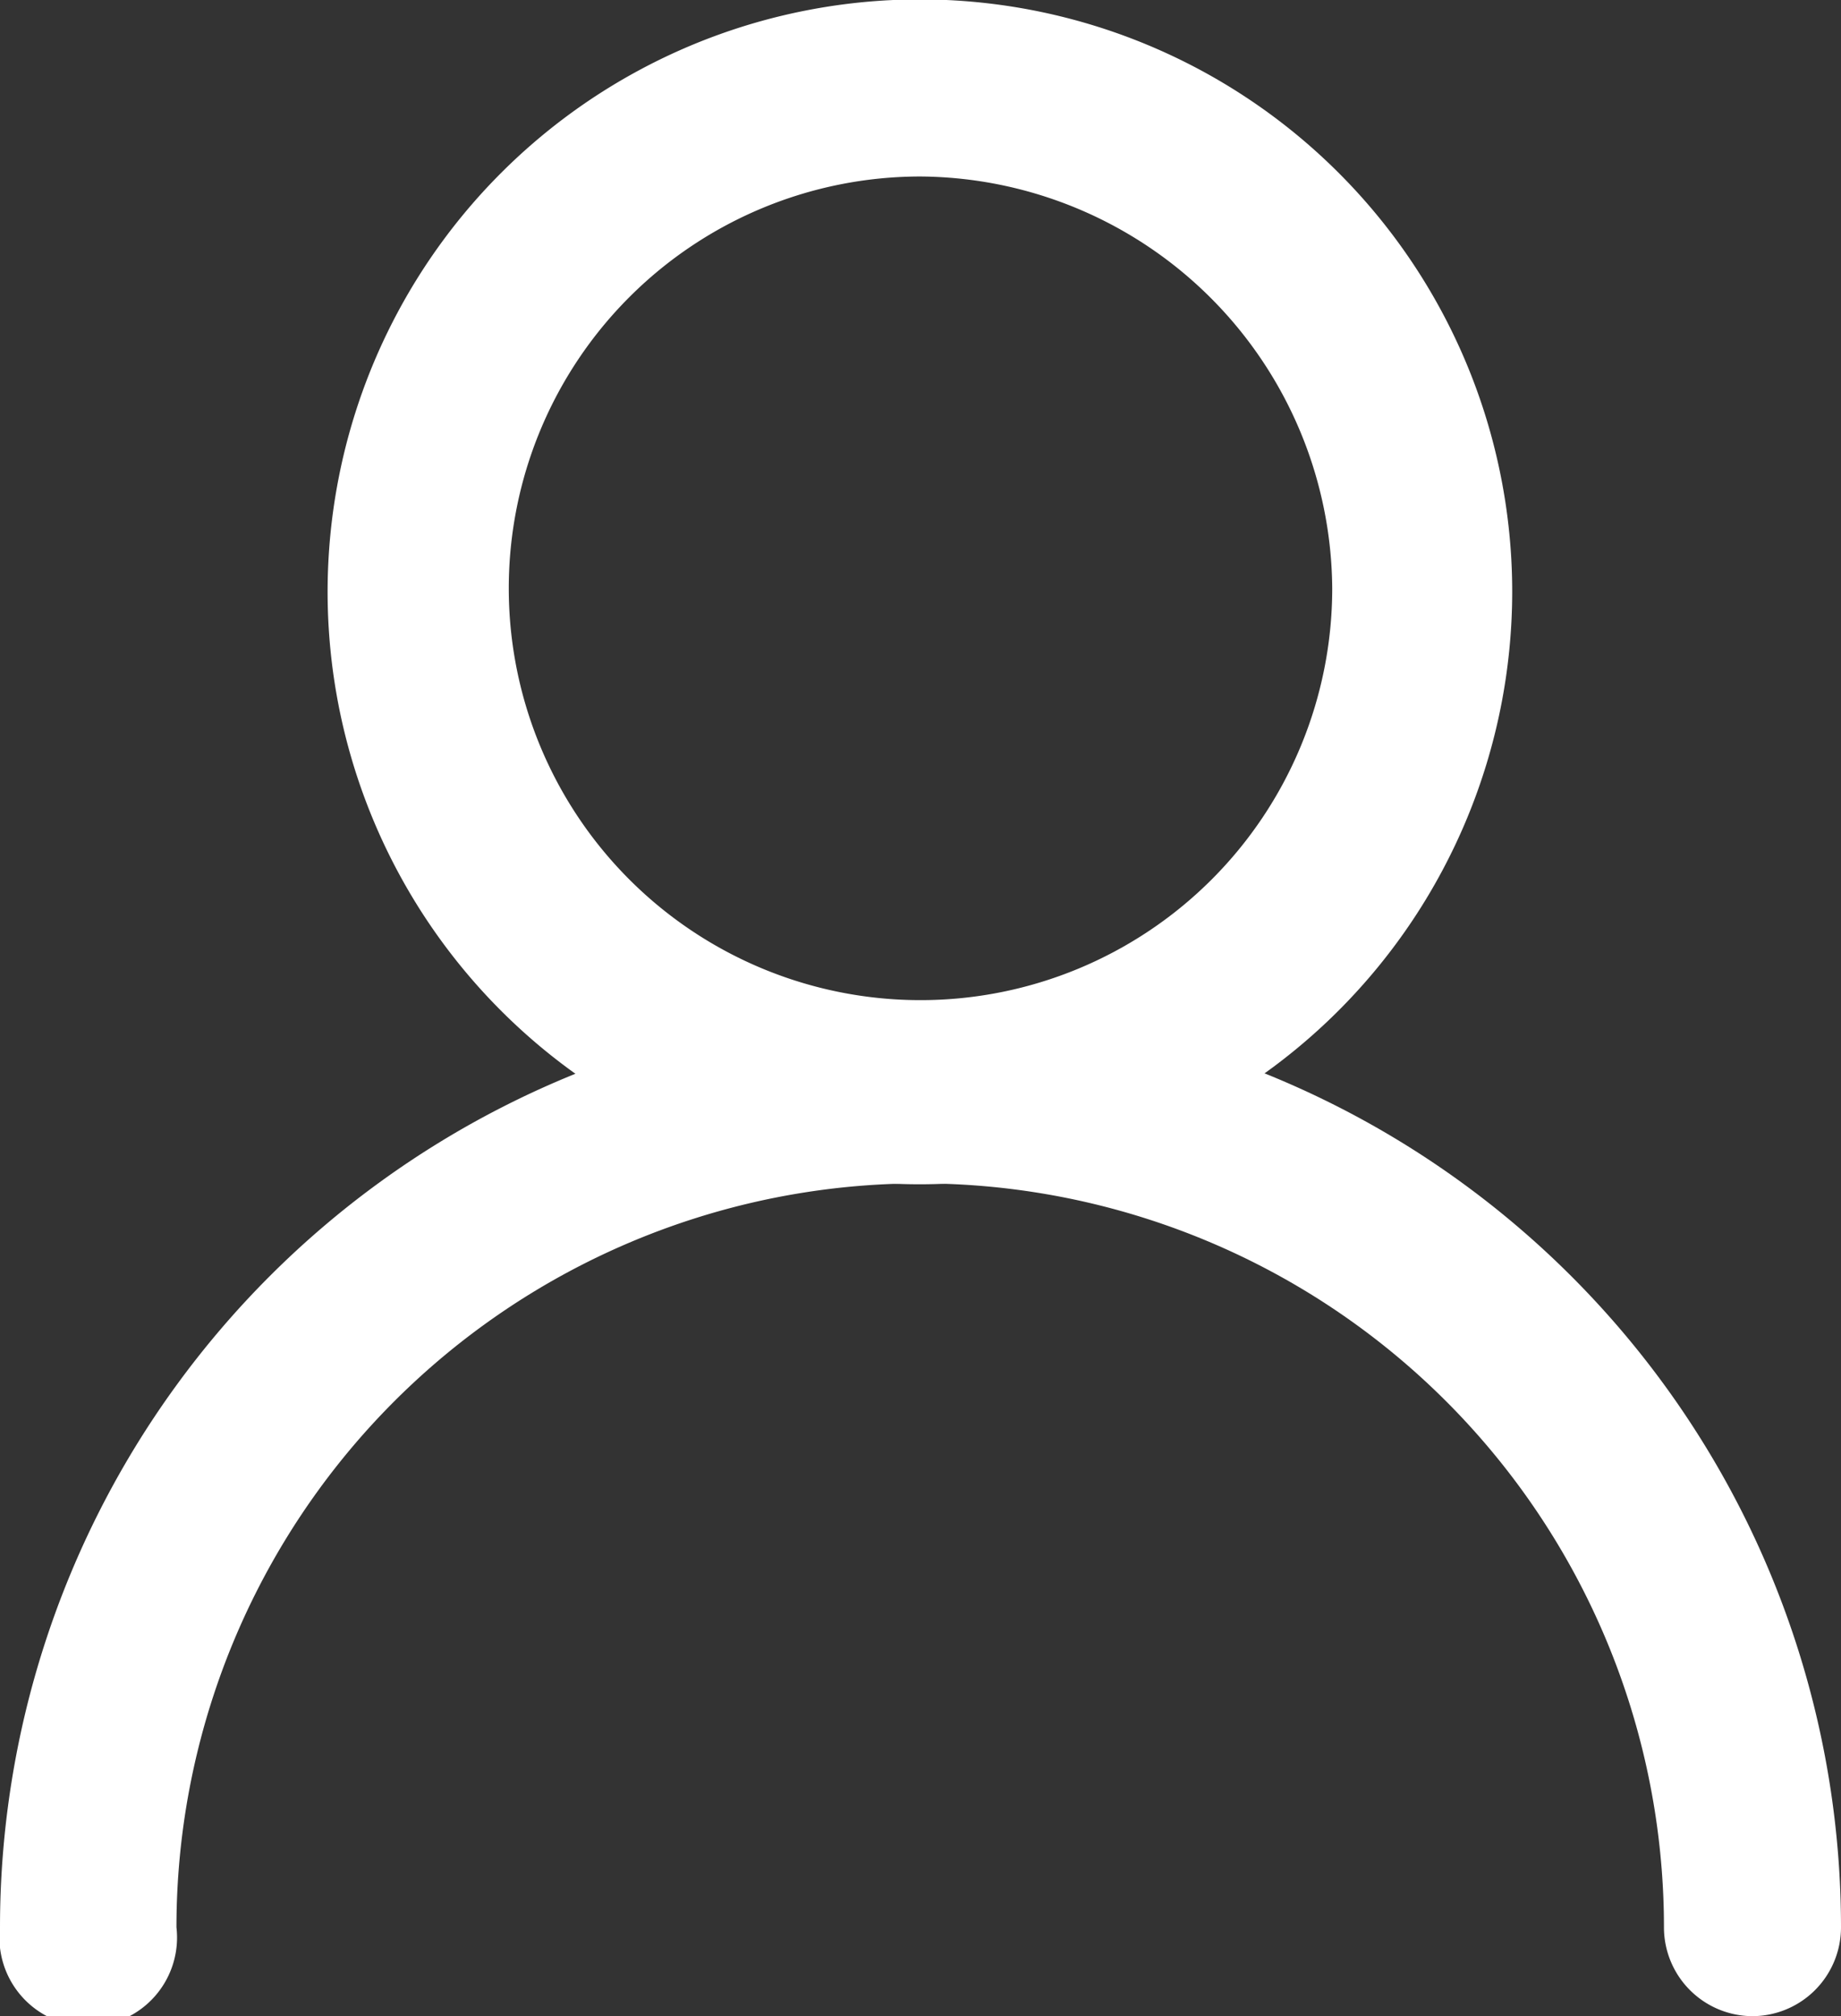
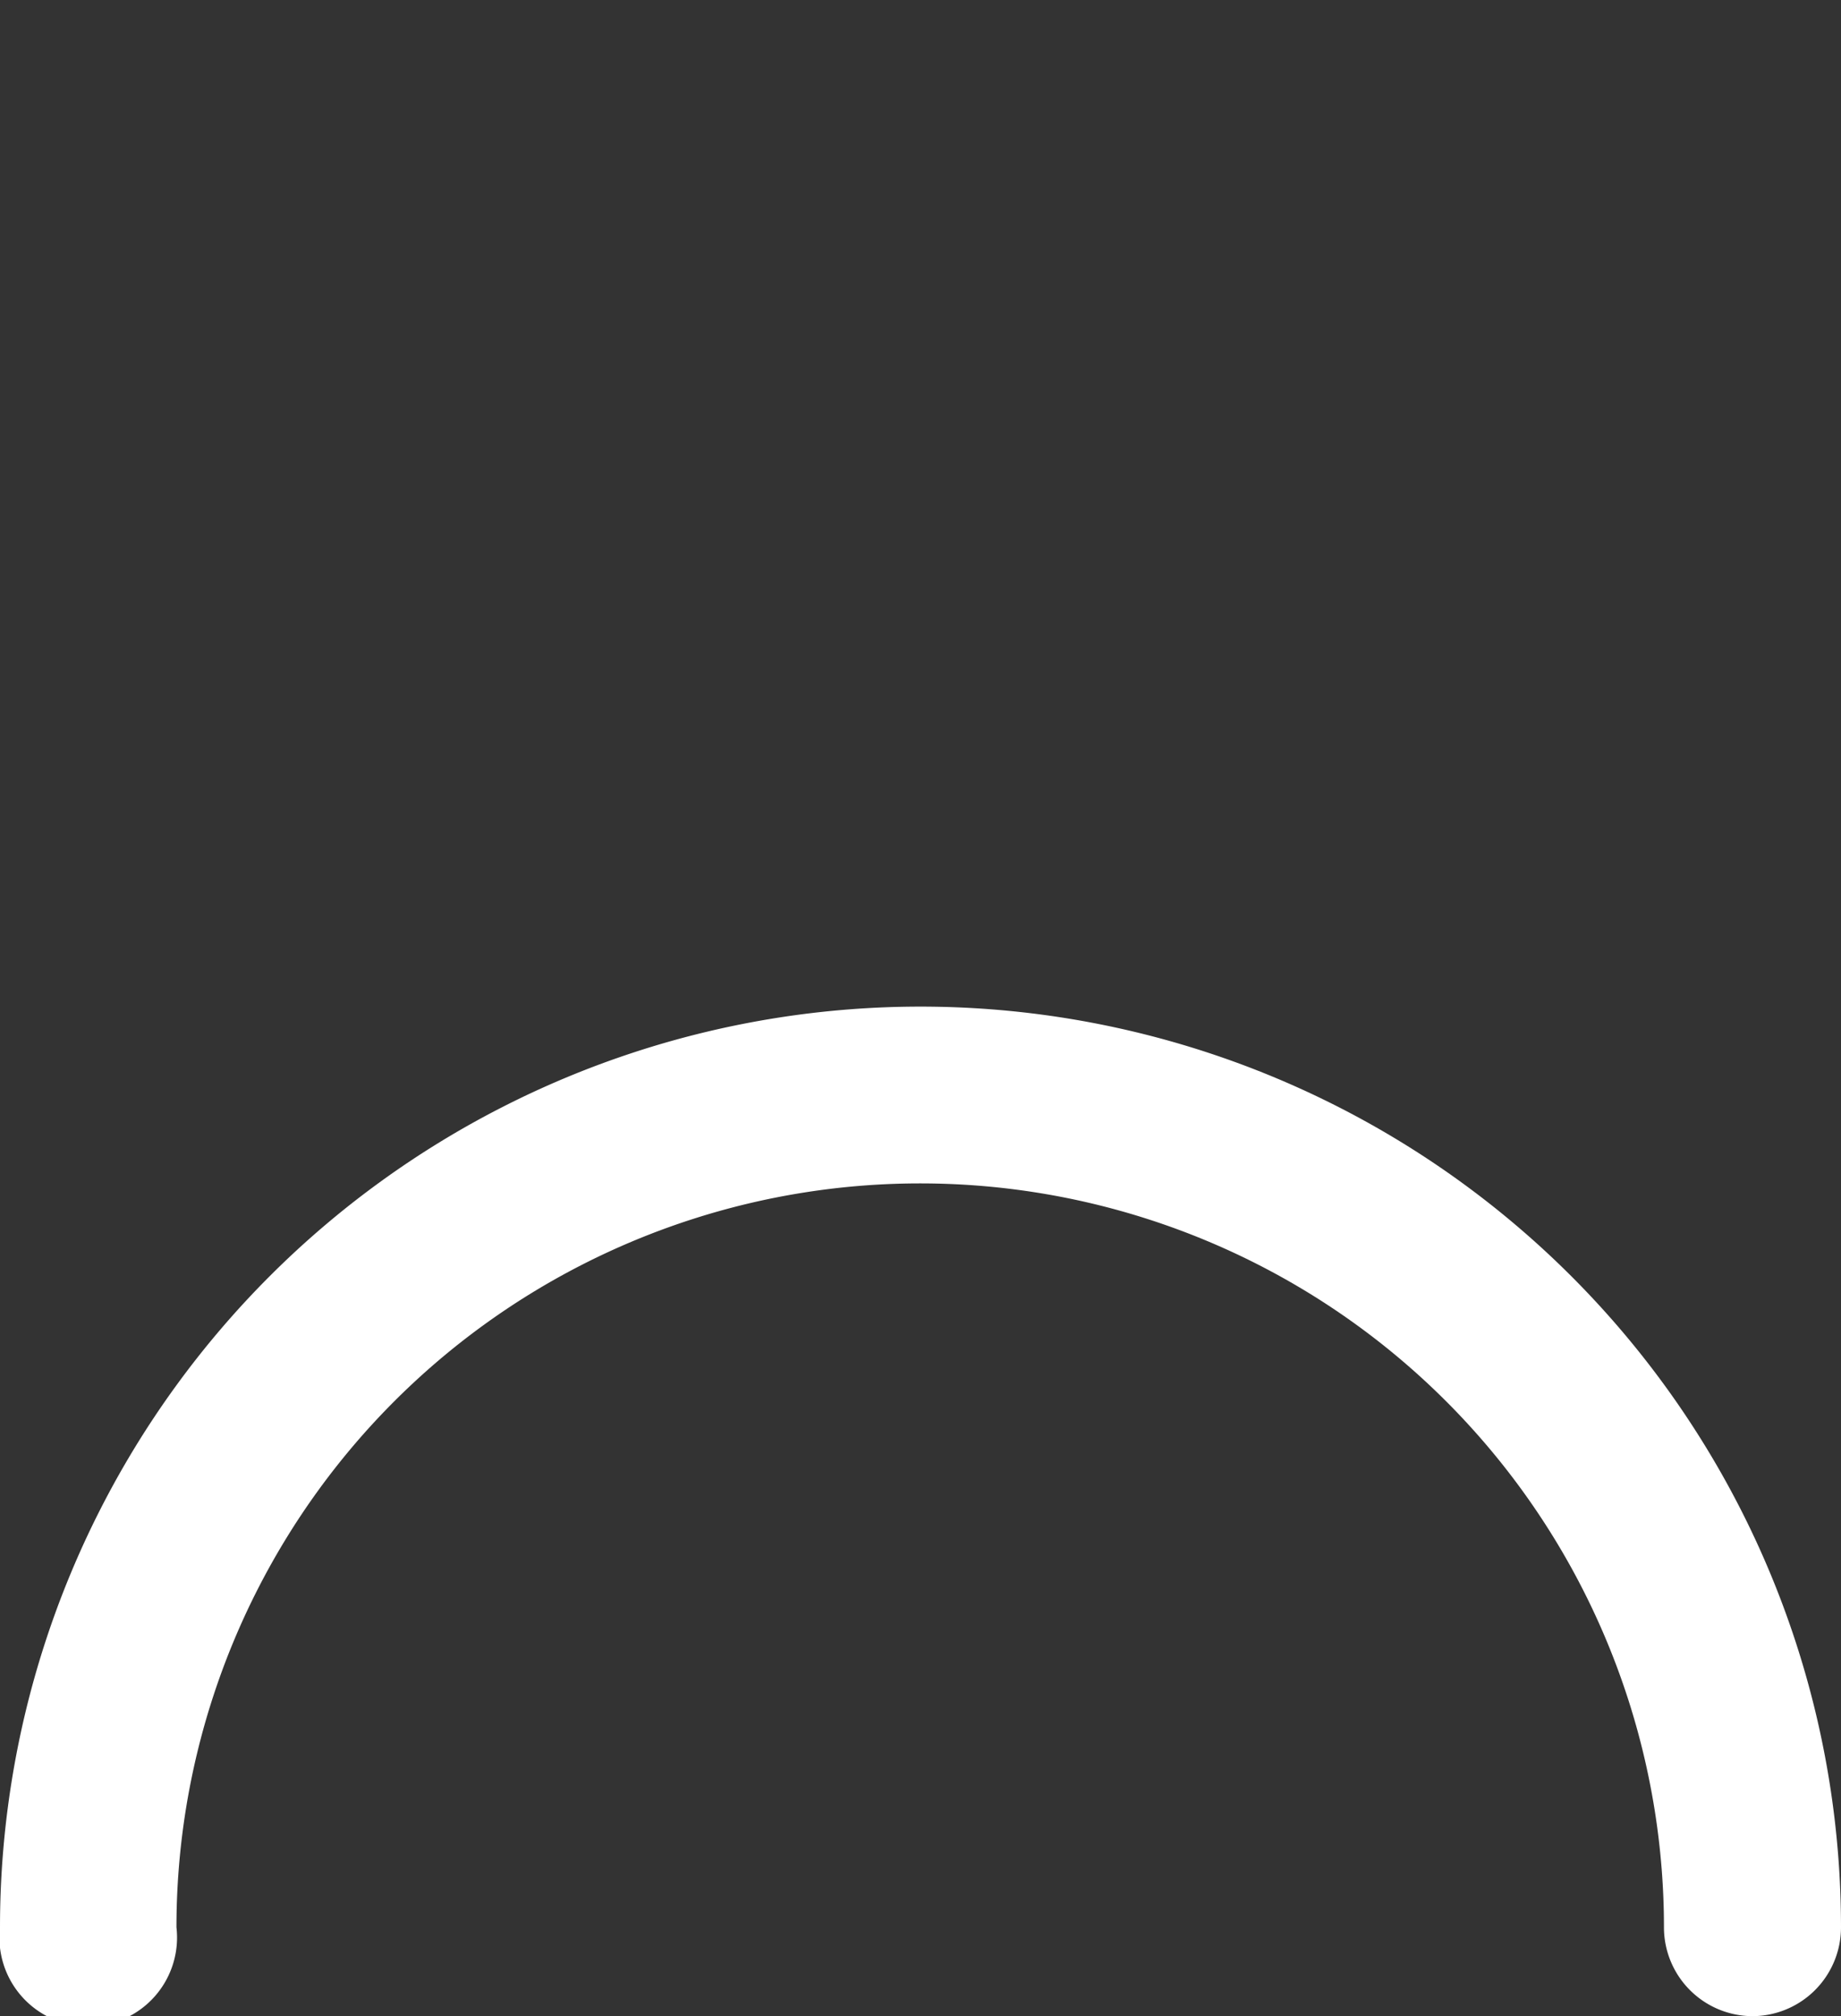
<svg xmlns="http://www.w3.org/2000/svg" viewBox="0 0 31.3 34.27">
  <rect x="0" y="0" width="31.3" height="34.27" fill="#333333" stroke="none" />
  <defs>
    <style>.cls-1{fill:#fff}</style>
  </defs>
  <g id="Layer_2" data-name="Layer 2">
    <g id="Layer_1-2" data-name="Layer 1">
-       <path class="cls-1" d="M15.65 20.13a10.07 10.07 0 1110.06-10.07 10.08 10.08 0 01-10.06 10.07zm0-17.13a7 7 0 107 7 7.05 7.05 0 00-7-7z" />
      <path class="cls-1" d="M29.79 34.27a1.51 1.51 0 01-1.5-1.51 12.64 12.64 0 00-25.29 0 1.51 1.51 0 11-3 0 15.65 15.65 0 0131.3 0 1.51 1.51 0 01-1.51 1.51z" />
    </g>
  </g>
</svg>